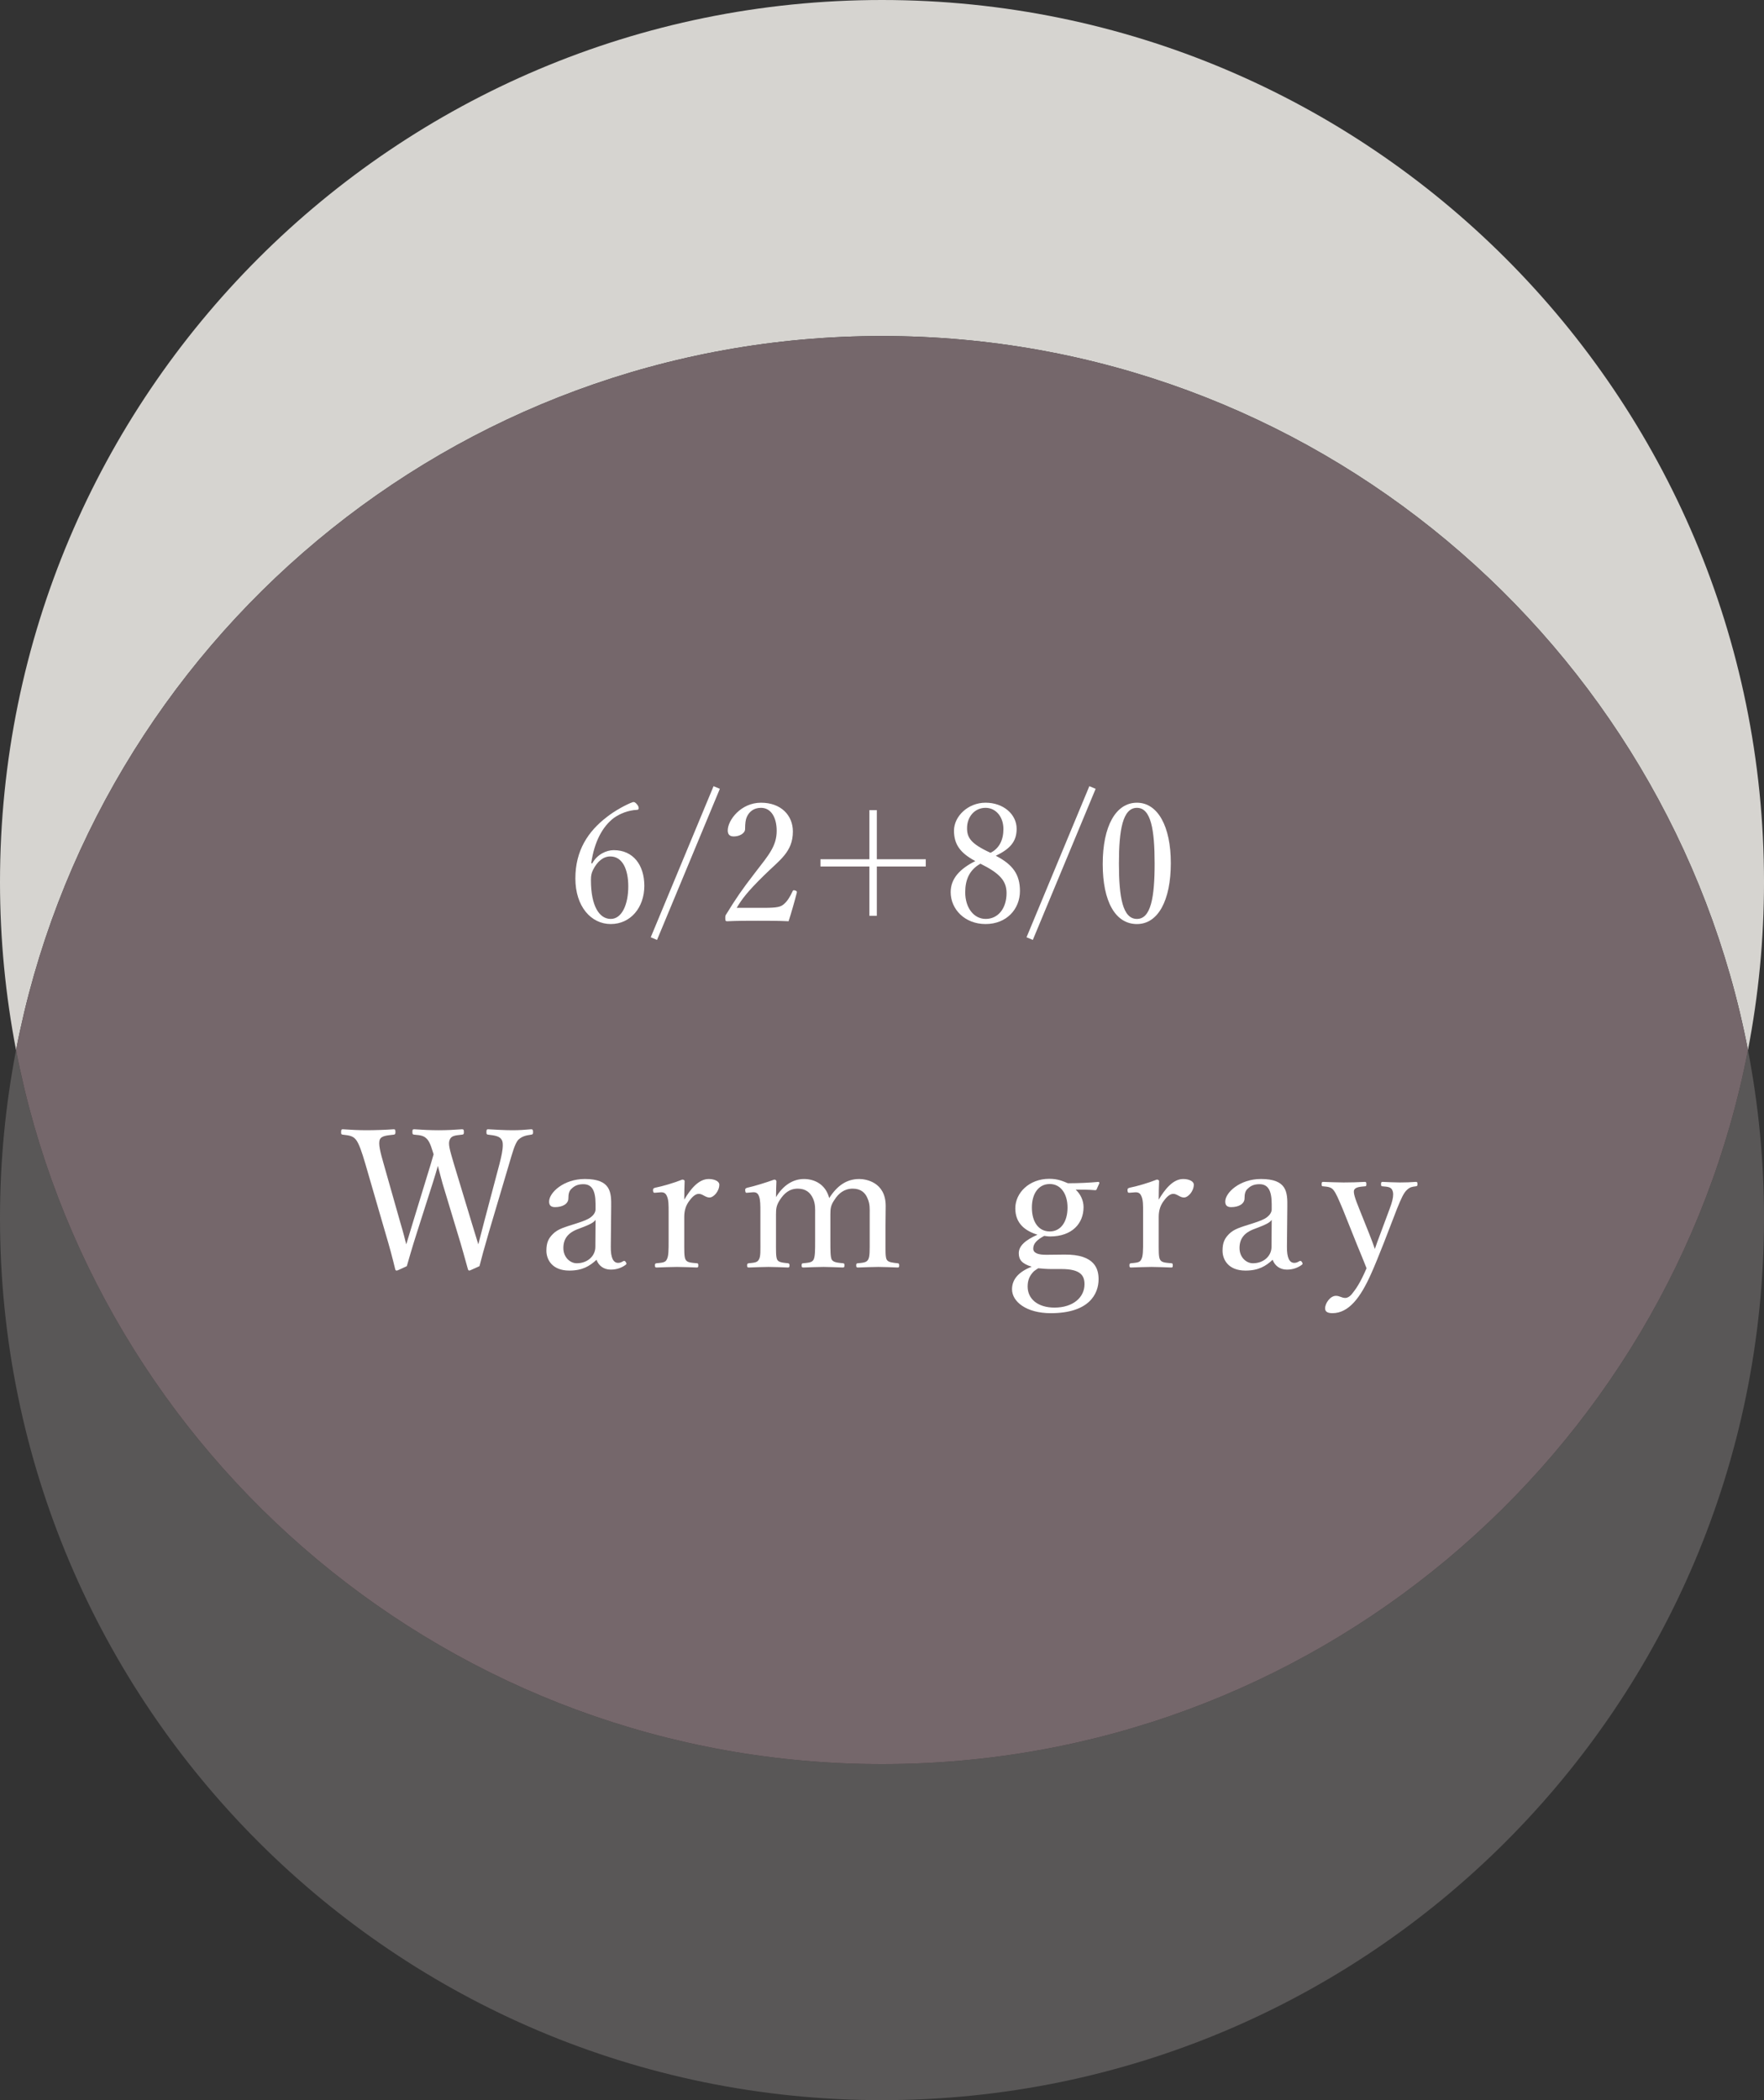
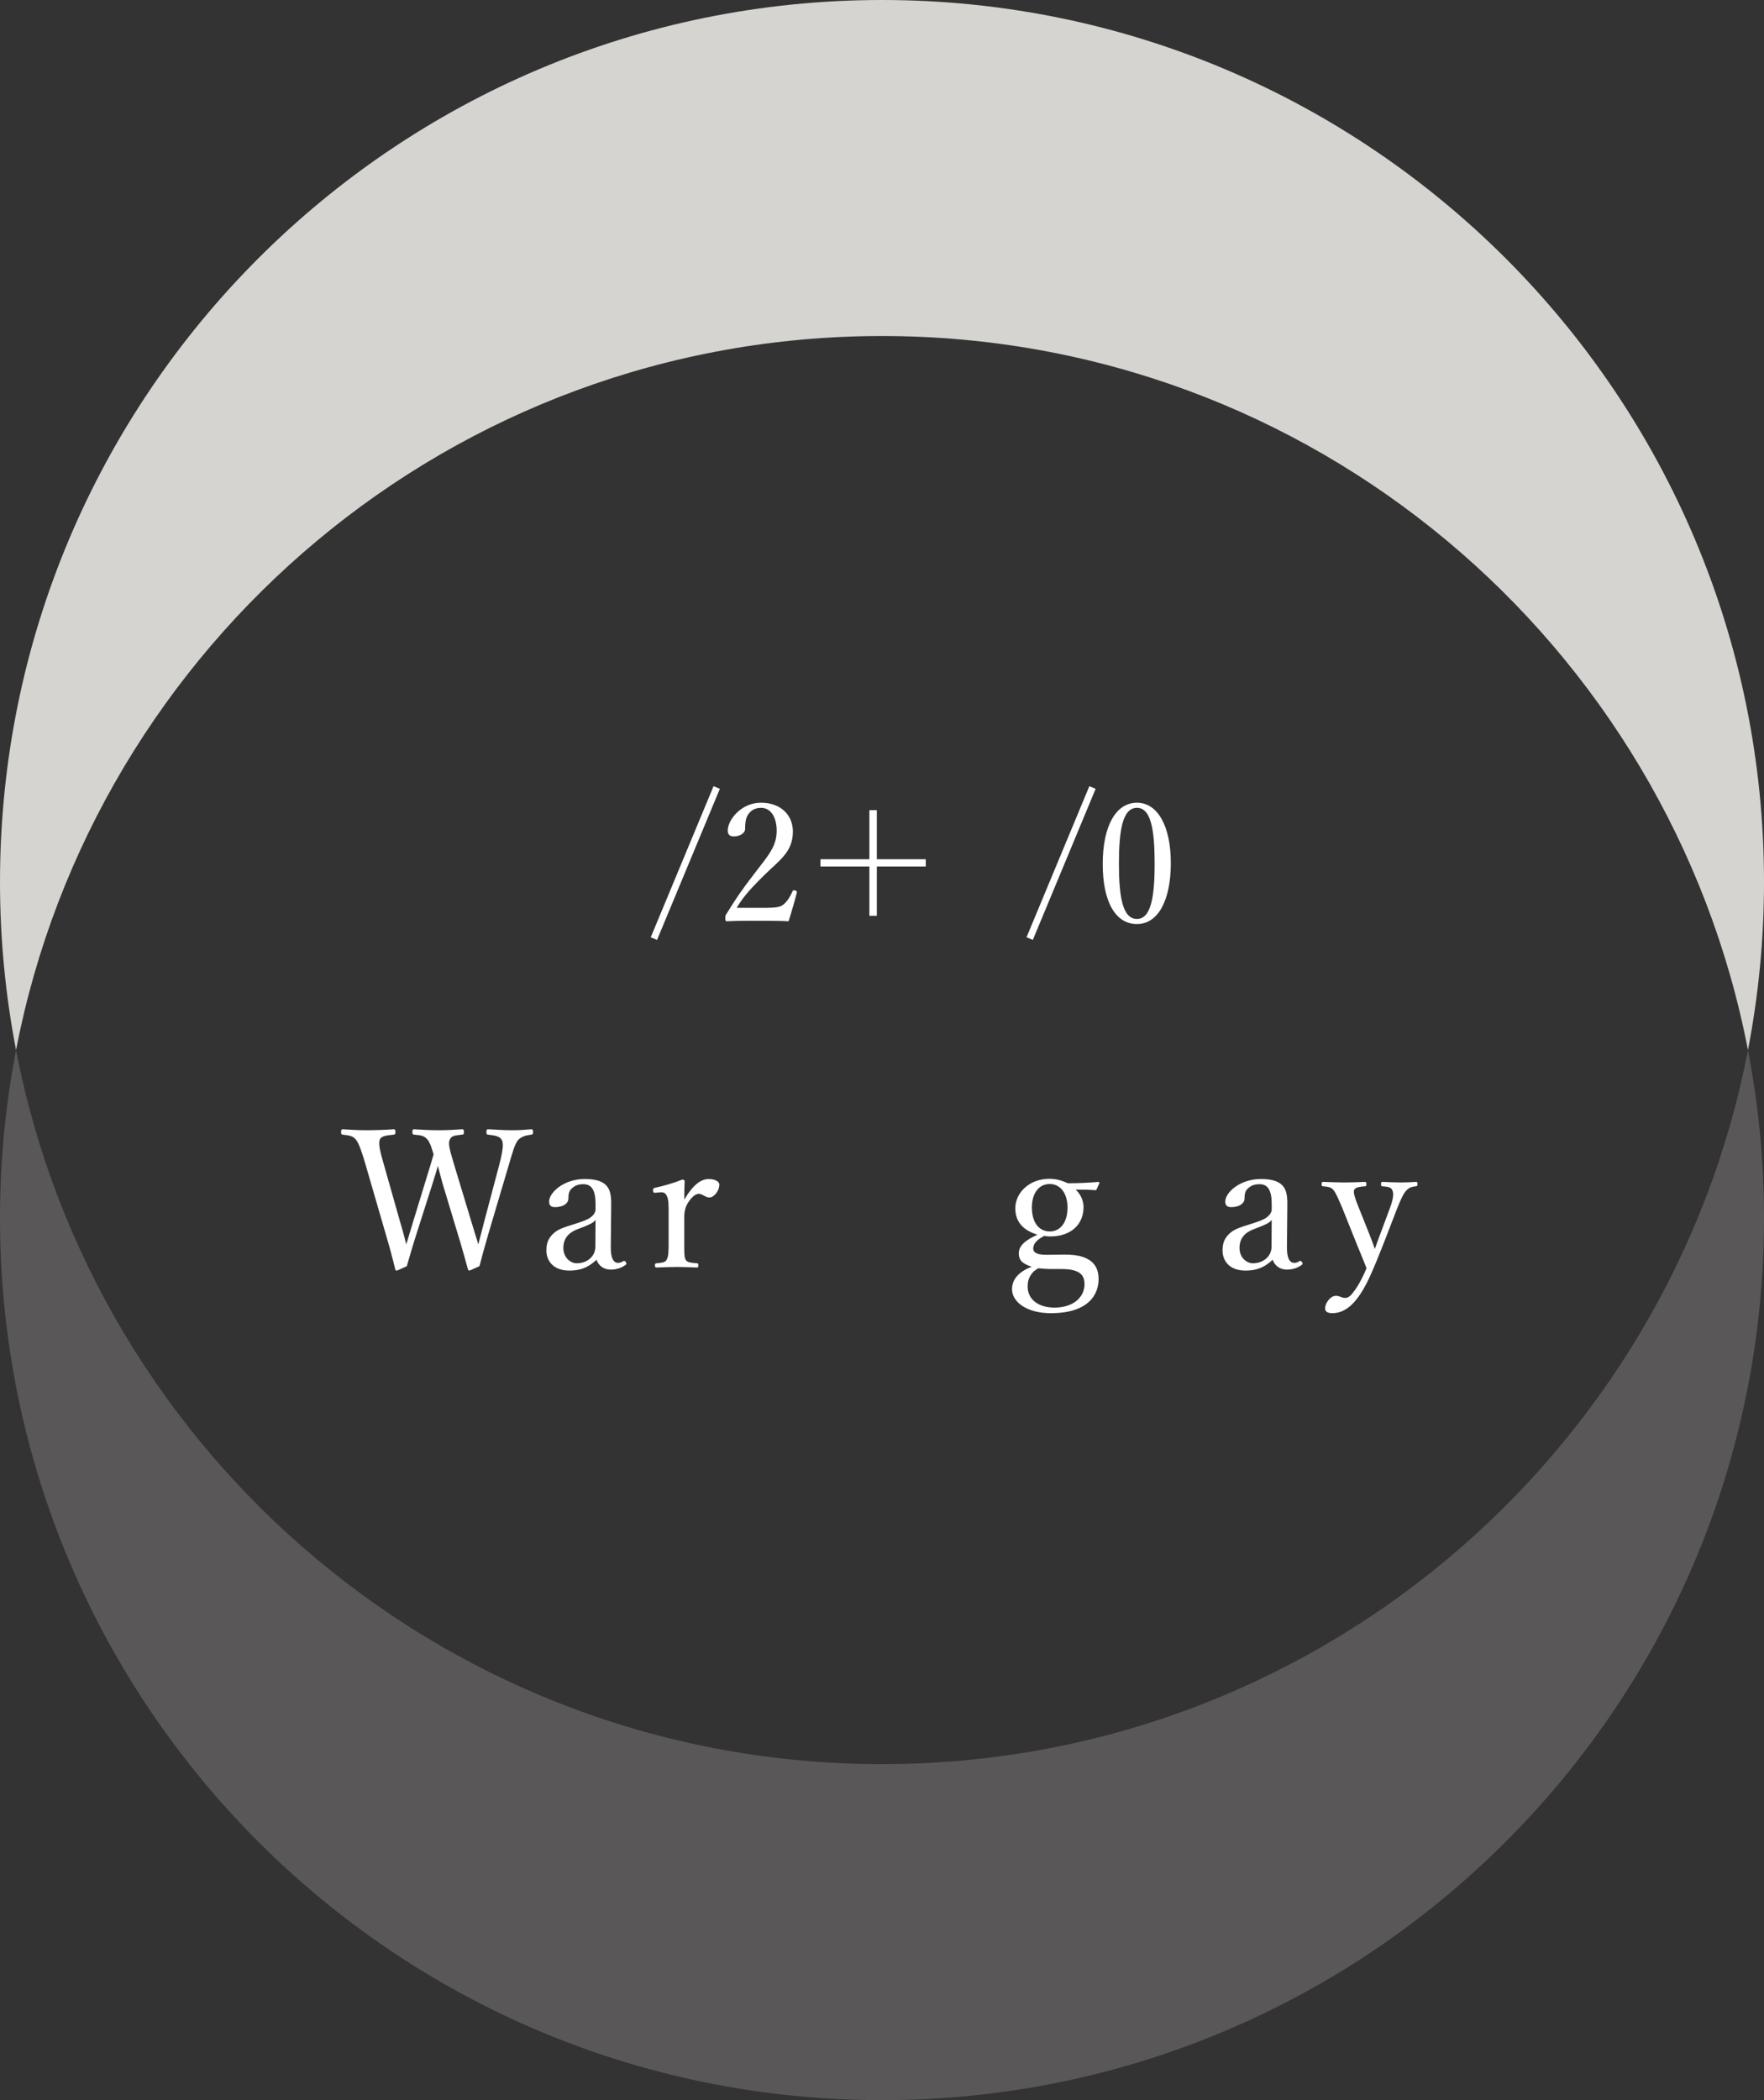
<svg xmlns="http://www.w3.org/2000/svg" viewBox="0 0 192.135 228.733">
  <rect x="0" y="0" width="192.135" height="228.733" fill="#333333" stroke="none" />
  <defs>
    <style>.cls-1{fill:#d6d4d0;}.cls-1,.cls-2,.cls-3{mix-blend-mode:multiply;}.cls-2{fill:#75676b;}.cls-4{isolation:isolate;}.cls-5{fill:#fff;}.cls-3{fill:#595757;}</style>
  </defs>
  <g class="cls-4">
    <g id="_レイヤー_2">
      <g id="_デザイン">
        <path class="cls-1" d="M96.068,36.597c46.799,0,85.774,33.465,94.32,77.769,1.143-5.925,1.748-12.041,1.748-18.299C192.135,43.011,149.125,0,96.068,0S0,43.011,0,96.068c0,6.258.606,12.374,1.748,18.299C10.293,70.063,49.269,36.597,96.068,36.597Z" />
        <path class="cls-3" d="M96.068,192.135c-46.799,0-85.774-33.465-94.32-77.769-1.143,5.925-1.748,12.04-1.748,18.299,0,53.057,43.011,96.068,96.068,96.068s96.068-43.011,96.068-96.068c0-6.258-.606-12.374-1.748-18.299-8.545,44.304-47.521,77.769-94.32,77.769Z" />
-         <path class="cls-2" d="M96.068,192.135c46.799,0,85.774-33.465,94.32-77.769-8.545-44.304-47.521-77.769-94.32-77.769S10.293,70.063,1.748,114.366c8.545,44.304,47.521,77.769,94.32,77.769Z" />
        <path class="cls-5" d="M51.364,133.134c.398,1.26.524,1.743.734,2.394.168-.609.294-1.176.63-2.436l1.68-6.341c.21-.819.356-1.512.356-2.016,0-.231-.021-.42-.104-.567-.21-.42-.756-.504-1.491-.588-.146-.021-.188-.042-.188-.273,0-.273.042-.315.188-.315.735.042,1.848.105,2.625.105.756,0,1.365-.042,2.058-.105.147,0,.21.042.21.315,0,.231-.062.252-.21.273-.63.084-1.05.21-1.428.588-.356.441-.608,1.365-.966,2.583l-2.205,7.433c-.588,2.016-.756,2.667-1.028,3.716-.966.441-1.05.483-1.112.483-.063,0-.127-.063-.147-.147-.336-1.197-.63-2.31-1.155-4.01l-1.616-5.354c-.21-.756-.356-1.365-.504-1.89-.147.525-.315,1.113-.546,1.827l-1.722,5.396c-.651,2.037-.819,2.708-1.112,3.695-.945.441-1.029.483-1.113.483-.062,0-.126-.042-.146-.126-.315-1.302-.609-2.415-1.092-4.031l-2.163-7.454c-.378-1.281-.692-2.226-1.028-2.646-.315-.378-.631-.462-1.428-.546-.147-.021-.189-.042-.189-.252,0-.294.042-.336.189-.336.881.063,1.742.105,2.604.105.818,0,2.1-.042,2.939-.105.146,0,.188.042.188.315,0,.231-.063.252-.188.273-.693.084-1.323.105-1.512.525-.189.462.041,1.344.42,2.667l1.805,6.362c.379,1.281.504,1.806.651,2.394.188-.588.336-1.113.714-2.352l1.49-4.871c.399-1.26.567-1.869.777-2.583-.189-.567-.336-1.197-.672-1.617-.357-.399-.672-.462-1.428-.525-.168-.021-.21-.042-.21-.273,0-.273.021-.315.21-.315.861.063,1.806.105,2.646.105s1.722-.042,2.54-.105c.168,0,.211.042.211.315,0,.231-.043.252-.211.273-.734.084-1.133.105-1.322.525-.21.462-.021,1.071.441,2.646l1.932,6.383Z" />
        <path class="cls-5" d="M66.527,135.737c-.021,1.302.294,1.806.798,1.806.21,0,.357-.063.566-.189.084-.042.189-.042.273.105.105.168.084.231-.042.315-.378.273-.903.504-1.596.504-.756,0-1.323-.42-1.554-1.071-.756.693-1.533,1.176-2.961,1.176-1.889,0-2.498-1.218-2.498-2.163,0-.882.23-1.344.714-1.827.546-.546,1.26-.735,2.52-1.134.86-.273,1.323-.462,1.638-.714.273-.21.482-.525.482-.819v-.588c0-1.512-.42-2.163-1.322-2.163-.482,0-.902.105-1.281.483-.272.231-.356.567-.356,1.071,0,.567-.608.945-1.448.945-.463,0-.651-.21-.651-.609,0-.966,1.575-2.457,3.884-2.457,2.855,0,2.898,1.449,2.877,3.044l-.042,4.283ZM64.868,132.861c-.23.315-.608.504-1.826.966-1.197.42-1.68,1.113-1.68,2.1,0,1.05.777,1.659,1.449,1.659,1.217,0,2.036-.819,2.036-1.785l.021-2.939Z" />
        <path class="cls-5" d="M71.422,129.9c-.189.021-.273.021-.295-.231,0-.231.043-.252.252-.315.756-.147,2.059-.525,2.939-.882.127,0,.252.063.252.168-.021.609-.041,1.218-.041,2.016.65-1.092,1.532-2.247,2.666-2.247.63,0,1.154.252,1.154.609,0,.735-.629,1.407-1.07,1.407s-.756-.399-1.154-.399c-.315,0-.631.21-1.008.714-.379.483-.588,1.029-.588,1.806v2.478c0,1.239-.021,1.869.146,2.163.168.336.609.336,1.238.399.105,0,.147.042.147.231s-.042.231-.147.231c-.692-.021-1.532-.063-2.162-.063-.65,0-1.554.042-2.246.063-.127,0-.168-.042-.168-.231s.041-.21.168-.231c.566-.063.965-.063,1.112-.399.21-.357.21-.966.21-2.163v-3.002c0-.756,0-1.323-.168-1.701-.146-.378-.357-.483-.714-.462l-.524.042Z" />
-         <path class="cls-5" d="M81.46,129.9c-.211.021-.273.042-.295-.273,0-.189.043-.21.252-.273.756-.168,1.995-.546,2.919-.882.126,0,.231.084.231.189-.021.567-.043,1.176-.043,1.722.756-1.26,1.827-1.974,3.045-1.974,1.113,0,2.352.546,2.75,2.079.84-1.323,1.869-2.079,3.275-2.079.651,0,2.877.294,2.877,2.939,0,.756-.021,1.785-.021,2.31v1.365c0,1.239-.021,1.869.127,2.163.168.315.692.336,1.196.399.126.021.168.042.168.231,0,.168-.021.231-.168.231-.63-.021-1.448-.063-2.1-.063-.672,0-1.47.042-2.226.063-.146,0-.189-.042-.189-.231s.043-.231.189-.231c.546-.063.924-.063,1.113-.399.188-.336.168-.966.168-2.163v-2.771c0-.588.041-1.113-.231-1.722-.252-.63-.735-1.071-1.616-1.071-.924,0-1.555.525-1.975,1.197-.42.588-.461.966-.461,1.617v2.75c0,1.239,0,1.848.146,2.163.189.315.65.336,1.238.399.127.021.147.042.147.231,0,.168-.021.231-.168.231-.692-.021-1.512-.063-2.1-.063-.692,0-1.512.042-2.204.063-.168,0-.189-.063-.189-.231,0-.189.042-.231.189-.231.524-.063.944-.063,1.112-.399s.168-.966.168-2.163v-2.771c0-.588.042-1.113-.231-1.722-.293-.651-.797-1.071-1.658-1.071-.924,0-1.49.525-1.932,1.197-.398.609-.441.966-.441,1.617v2.75c0,1.239-.021,1.848.127,2.163.146.315.65.336,1.176.399.125.021.168.063.168.231,0,.189-.043.231-.168.231-.651-.021-1.471-.063-2.121-.063-.672,0-1.449.042-2.142.063-.147,0-.188-.042-.188-.231,0-.168.041-.21.188-.231.546-.063.924-.063,1.092-.399.21-.336.168-.966.168-2.163v-3.002c0-.756,0-1.344-.147-1.722-.125-.357-.336-.483-.734-.441l-.482.042Z" />
-         <path class="cls-5" d="M115.92,136.64c3.401-.042,3.737,1.638,3.737,2.688,0,1.596-1.029,3.695-5.207,3.695-2.666,0-4.221-1.26-4.221-2.604,0-1.092.735-1.911,2.143-2.457-1.092-.336-1.407-.777-1.407-1.47,0-.798.714-1.428,2.036-2.016-1.344-.42-2.414-1.218-2.414-2.876,0-1.68,1.512-3.212,3.695-3.212.945,0,1.47.252,2.037.483,1.238,0,2.436-.063,3.296-.147.084,0,.147.063.126.147l-.273.609c-.041.126-.084.147-.188.147-.735-.063-1.407-.063-2.12-.063.545.504.86,1.197.86,1.911,0,1.764-1.239,3.191-3.653,3.191-.23,0-.441-.042-.63-.063-.776.42-1.196.819-1.196,1.386,0,.462.482.693,1.512.672l1.868-.021ZM114.492,138.215c-.44,0-.966-.042-1.407-.084-.188.126-.336.21-.482.336-.504.504-.672,1.029-.672,1.659,0,1.365,1.134,2.289,2.918,2.289,2.059,0,3.275-1.134,3.275-2.541,0-.903-.377-1.659-2.498-1.659h-1.134ZM112.392,131.517c0,1.575.735,2.604,1.952,2.604,1.176,0,1.932-1.029,1.932-2.604,0-1.512-.756-2.562-1.932-2.562-1.26,0-1.952,1.092-1.952,2.562Z" />
-         <path class="cls-5" d="M123.102,129.9c-.189.021-.273.021-.295-.231,0-.231.043-.252.252-.315.756-.147,2.059-.525,2.939-.882.127,0,.252.063.252.168-.021.609-.041,1.218-.041,2.016.65-1.092,1.532-2.247,2.666-2.247.63,0,1.154.252,1.154.609,0,.735-.629,1.407-1.07,1.407s-.756-.399-1.154-.399c-.315,0-.631.21-1.008.714-.379.483-.588,1.029-.588,1.806v2.478c0,1.239-.021,1.869.146,2.163.168.336.609.336,1.238.399.105,0,.147.042.147.231s-.042.231-.147.231c-.692-.021-1.532-.063-2.162-.063-.65,0-1.554.042-2.246.063-.127,0-.168-.042-.168-.231s.041-.21.168-.231c.566-.063.965-.063,1.112-.399.21-.357.21-.966.21-2.163v-3.002c0-.756,0-1.323-.168-1.701-.146-.378-.357-.483-.714-.462l-.524.042Z" />
+         <path class="cls-5" d="M115.92,136.64c3.401-.042,3.737,1.638,3.737,2.688,0,1.596-1.029,3.695-5.207,3.695-2.666,0-4.221-1.26-4.221-2.604,0-1.092.735-1.911,2.143-2.457-1.092-.336-1.407-.777-1.407-1.47,0-.798.714-1.428,2.036-2.016-1.344-.42-2.414-1.218-2.414-2.876,0-1.68,1.512-3.212,3.695-3.212.945,0,1.47.252,2.037.483,1.238,0,2.436-.063,3.296-.147.084,0,.147.063.126.147l-.273.609c-.041.126-.084.147-.188.147-.735-.063-1.407-.063-2.12-.063.545.504.86,1.197.86,1.911,0,1.764-1.239,3.191-3.653,3.191-.23,0-.441-.042-.63-.063-.776.42-1.196.819-1.196,1.386,0,.462.482.693,1.512.672l1.868-.021ZM114.492,138.215c-.44,0-.966-.042-1.407-.084-.188.126-.336.21-.482.336-.504.504-.672,1.029-.672,1.659,0,1.365,1.134,2.289,2.918,2.289,2.059,0,3.275-1.134,3.275-2.541,0-.903-.377-1.659-2.498-1.659ZM112.392,131.517c0,1.575.735,2.604,1.952,2.604,1.176,0,1.932-1.029,1.932-2.604,0-1.512-.756-2.562-1.932-2.562-1.26,0-1.952,1.092-1.952,2.562Z" />
        <path class="cls-5" d="M140.173,135.737c-.021,1.302.294,1.806.798,1.806.21,0,.357-.063.566-.189.084-.042.189-.042.273.105.105.168.084.231-.042.315-.378.273-.903.504-1.596.504-.756,0-1.323-.42-1.554-1.071-.756.693-1.533,1.176-2.961,1.176-1.889,0-2.498-1.218-2.498-2.163,0-.882.23-1.344.714-1.827.546-.546,1.26-.735,2.52-1.134.86-.273,1.323-.462,1.638-.714.273-.21.482-.525.482-.819v-.588c0-1.512-.42-2.163-1.322-2.163-.482,0-.902.105-1.281.483-.272.231-.356.567-.356,1.071,0,.567-.608.945-1.448.945-.463,0-.651-.21-.651-.609,0-.966,1.575-2.457,3.884-2.457,2.855,0,2.898,1.449,2.877,3.044l-.042,4.283ZM138.514,132.861c-.23.315-.608.504-1.826.966-1.197.42-1.68,1.113-1.68,2.1,0,1.05.777,1.659,1.449,1.659,1.217,0,2.036-.819,2.036-1.785l.021-2.939Z" />
        <path class="cls-5" d="M150.673,135.506c-.504,1.26-.924,2.331-1.344,3.254-1.134,2.541-2.415,4.262-4.199,4.262-.63,0-.798-.231-.798-.525,0-.567.566-1.365,1.176-1.365.42,0,.609.231,1.029.231.209,0,.504-.147.756-.483.377-.483.818-1.05,1.553-2.75-.314-.798-.588-1.47-1.049-2.583l-1.555-3.884c-.504-1.176-.713-1.701-1.008-2.058-.23-.294-.566-.357-1.112-.399-.126,0-.168-.021-.168-.231s.042-.252.168-.252c.692.021,1.575.063,2.226.063s1.596-.021,2.31-.063c.126,0,.168.042.168.252s-.042.231-.168.231c-.504.042-1.008.084-1.155.378-.146.273.105.987.547,2.079l1.092,2.729c.272.714.42,1.071.608,1.638.168-.504.315-.903.608-1.68l1.008-2.708c.273-.714.379-1.197.379-1.554,0-.21-.043-.357-.105-.483-.146-.315-.482-.357-1.05-.399-.126,0-.168-.042-.168-.231,0-.21.042-.252.168-.252.588.021,1.323.063,1.89.063.588,0,1.176-.021,1.722-.063.147,0,.188.021.188.252,0,.189-.041.21-.188.231-.378.042-.63.084-.944.378-.357.315-.631.924-1.092,2.058l-1.491,3.863Z" />
-         <path class="cls-5" d="M64.507,94.033c.54-.99,1.548-1.44,2.341-1.44,2.124,0,3.331,1.621,3.331,3.889,0,2.359-1.495,4.159-3.655,4.159-2.143,0-3.854-1.908-3.854-4.969,0-3.043,1.387-5.131,3.439-6.698.811-.648,2.143-1.386,2.845-1.62.144,0,.234,0,.486.324.09.126.126.252.126.342,0,.108-.055.18-.162.18-1.009.054-1.873.414-2.539.882-1.242.936-2.143,2.611-2.467,4.933l.108.018ZM64.597,94.736c-.162.342-.234.576-.234,1.117,0,2.845.919,4.231,2.161,4.231,1.206,0,1.908-1.566,1.908-3.547,0-1.819-.612-3.259-1.962-3.259-.774,0-1.423.559-1.873,1.458Z" />
        <path class="cls-5" d="M70.879,102.082l6.842-16.457.685.288-6.842,16.457-.685-.288Z" />
        <path class="cls-5" d="M83.192,98.877c1.494,0,1.836-.108,2.179-.396.432-.378.684-.828.954-1.404.054-.126.108-.144.288-.09.162.054.198.108.18.216-.233.918-.594,2.197-.9,3.133-1.152-.054-2.179-.054-3.331-.054-1.17,0-2.196,0-3.349.054-.162,0-.216-.036-.216-.324s.018-.306.126-.468c1.026-1.674,1.675-2.629,3.151-4.538,1.476-1.908,2.322-2.881,2.322-4.519,0-1.422-.594-2.503-1.711-2.503-.828,0-1.314.468-1.548,1.008-.126.27-.181.72-.181,1.296,0,.486-.63.811-1.224.811-.379,0-.667-.144-.667-.648,0-1.134,1.44-3.025,3.619-3.025,2.215,0,3.476,1.404,3.476,3.133,0,2.251-1.459,3.115-3.151,4.79-1.872,1.836-2.431,2.629-2.971,3.529h2.953Z" />
        <path class="cls-5" d="M95.505,88.236v5.347h5.33v.792h-5.33v5.366h-.81v-5.366h-5.33v-.792h5.33v-5.347h.81Z" />
-         <path class="cls-5" d="M111.092,97.04c0,1.981-1.458,3.601-3.745,3.601-2.25,0-3.799-1.603-3.799-3.475,0-1.513,1.044-2.557,2.683-3.385-1.62-.864-2.322-1.8-2.322-3.313,0-1.548,1.512-3.043,3.438-3.043,1.944,0,3.386,1.26,3.386,2.845,0,1.405-.738,2.197-2.27,2.935,1.854.954,2.629,2.035,2.629,3.835ZM105.132,97.184c0,1.693.937,2.899,2.233,2.899,1.35,0,2.269-1.152,2.269-2.809,0-1.314-.702-2.143-2.845-3.205-1.225.684-1.657,1.783-1.657,3.115ZM109.292,90.288c0-1.35-.846-2.305-1.944-2.305-1.188,0-2.017.972-2.017,2.215,0,1.008.378,1.692,2.557,2.683.973-.486,1.404-1.422,1.404-2.593Z" />
        <path class="cls-5" d="M111.81,102.082l6.842-16.457.685.288-6.842,16.457-.685-.288Z" />
        <path class="cls-5" d="M127.526,93.998c0,4.069-1.386,6.644-3.69,6.644-2.358,0-3.728-2.467-3.728-6.536,0-4.124,1.423-6.68,3.728-6.68,2.269,0,3.69,2.575,3.69,6.572ZM121.873,94.052c0,3.691.414,6.032,1.963,6.032,1.513,0,1.927-2.34,1.927-6.032,0-3.673-.396-6.068-1.927-6.068-1.549,0-1.963,2.395-1.963,6.068Z" />
      </g>
    </g>
  </g>
</svg>